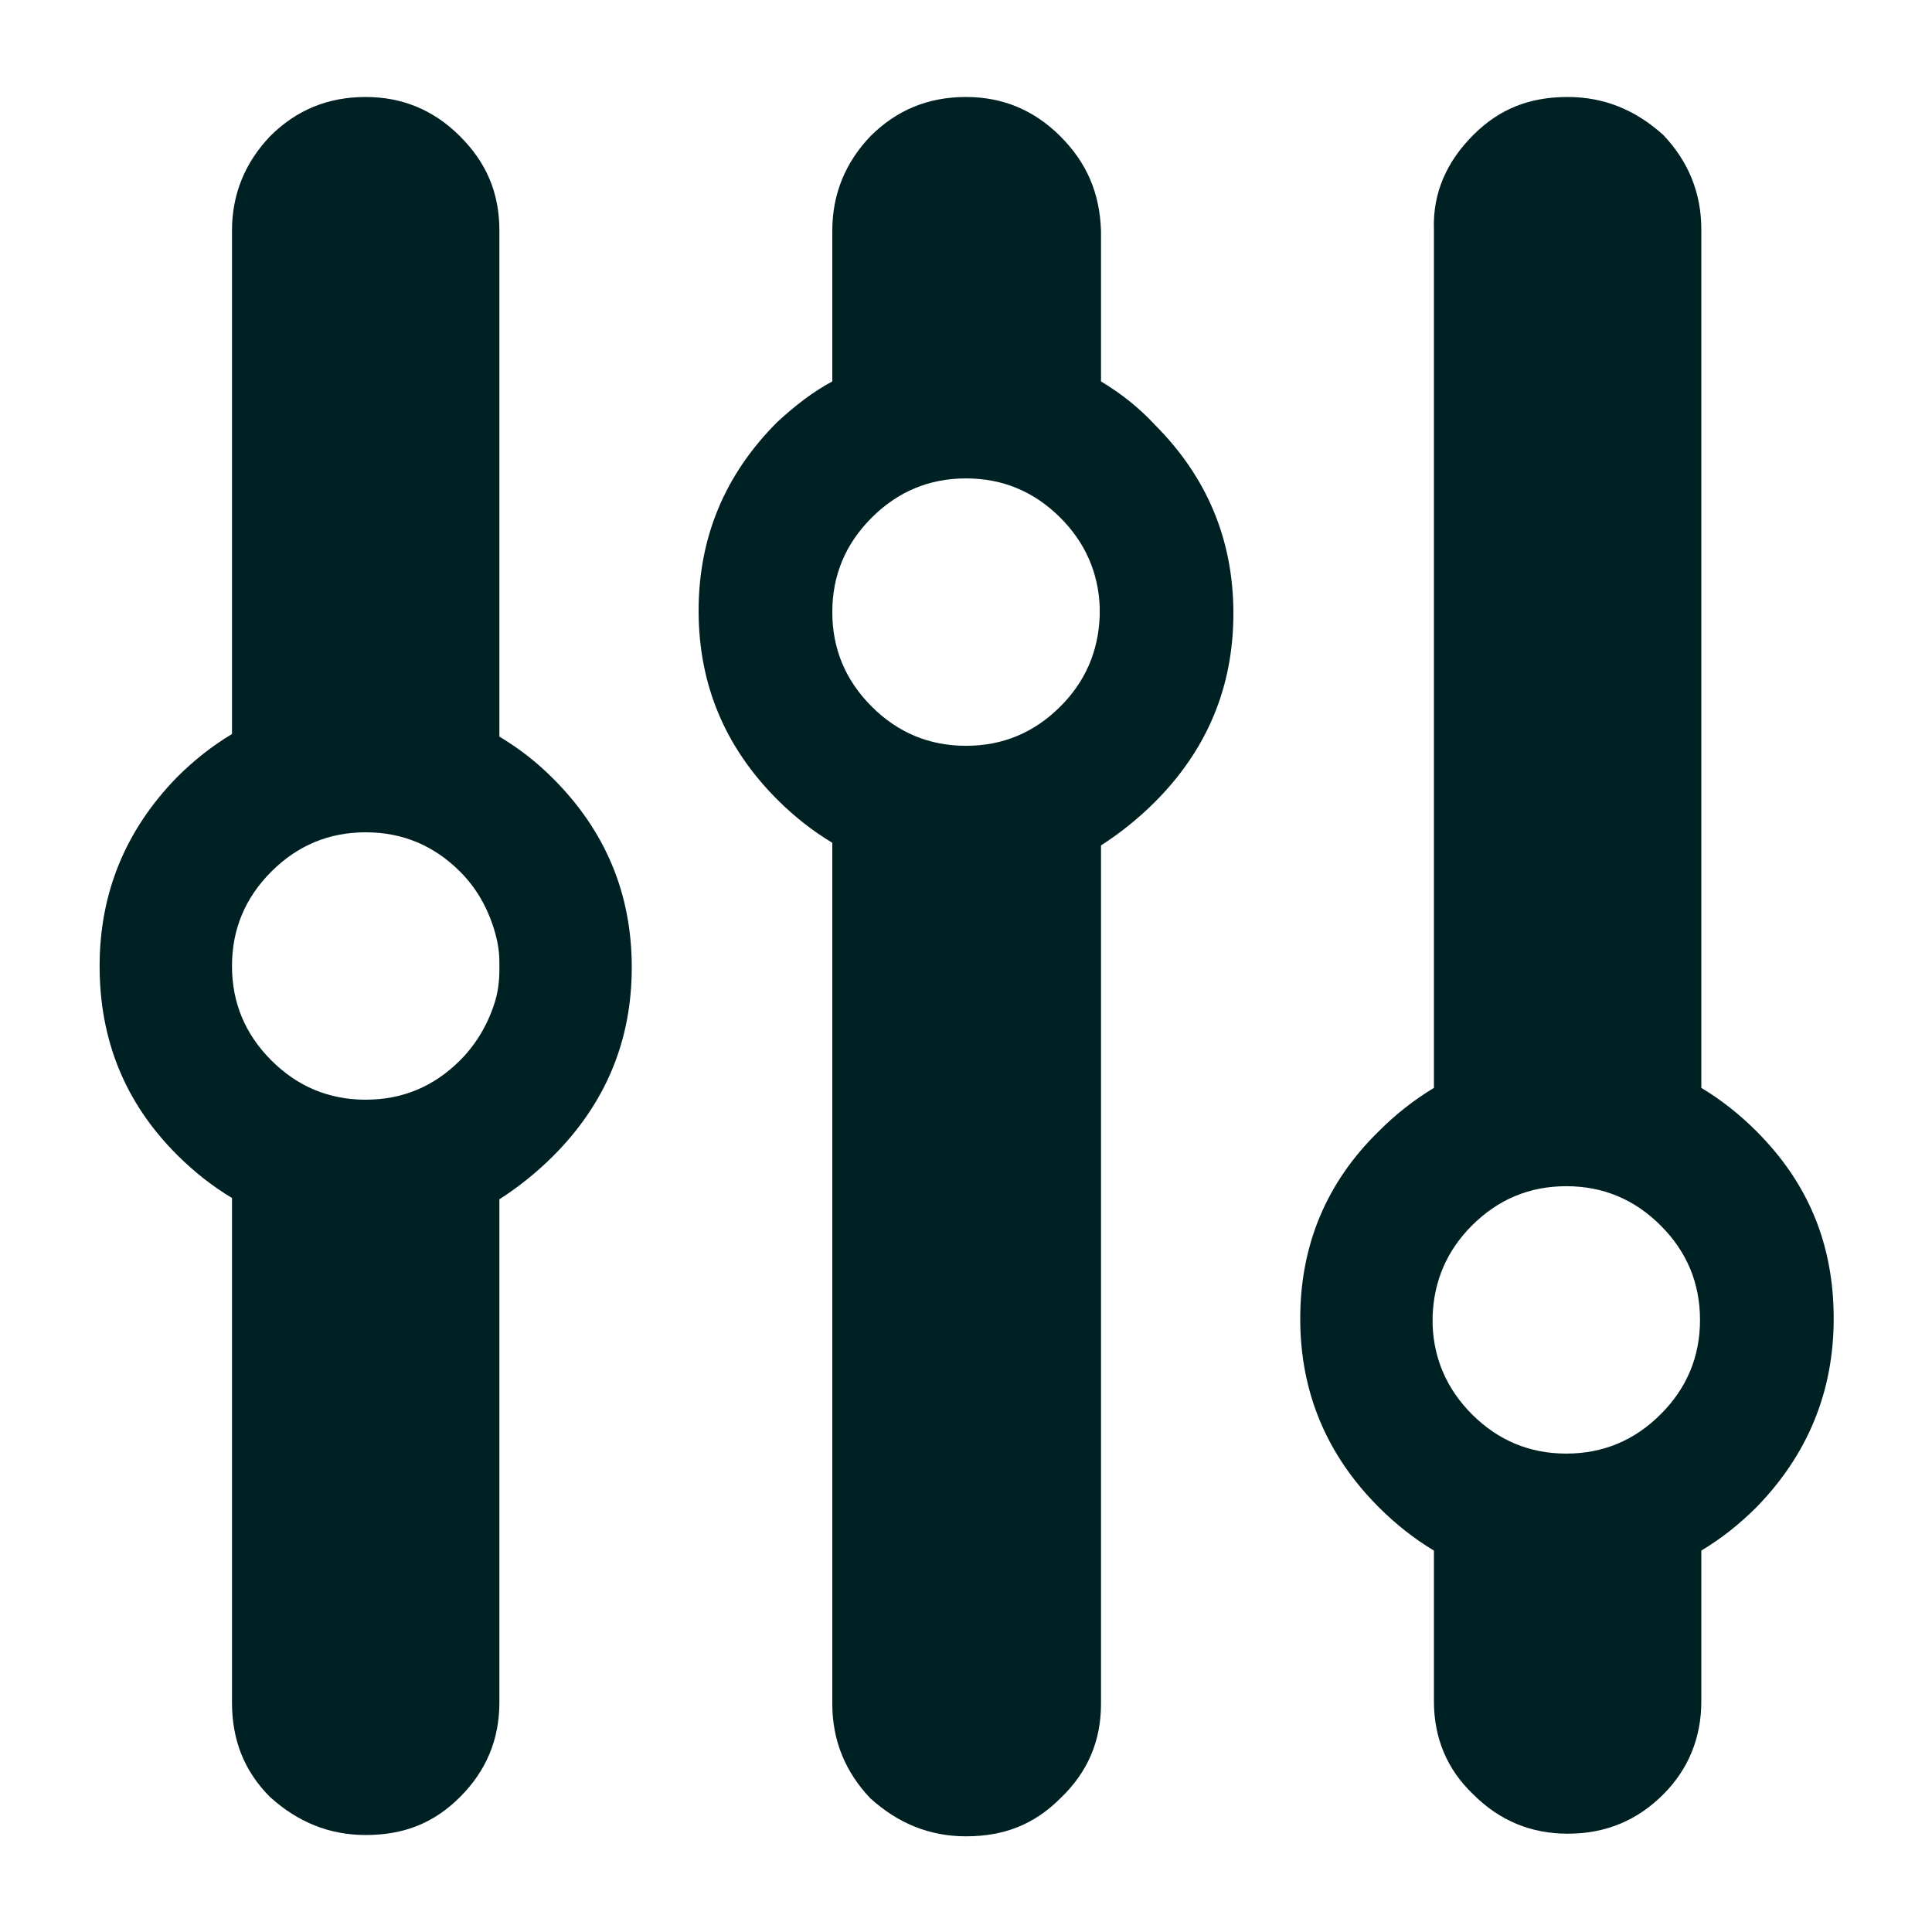
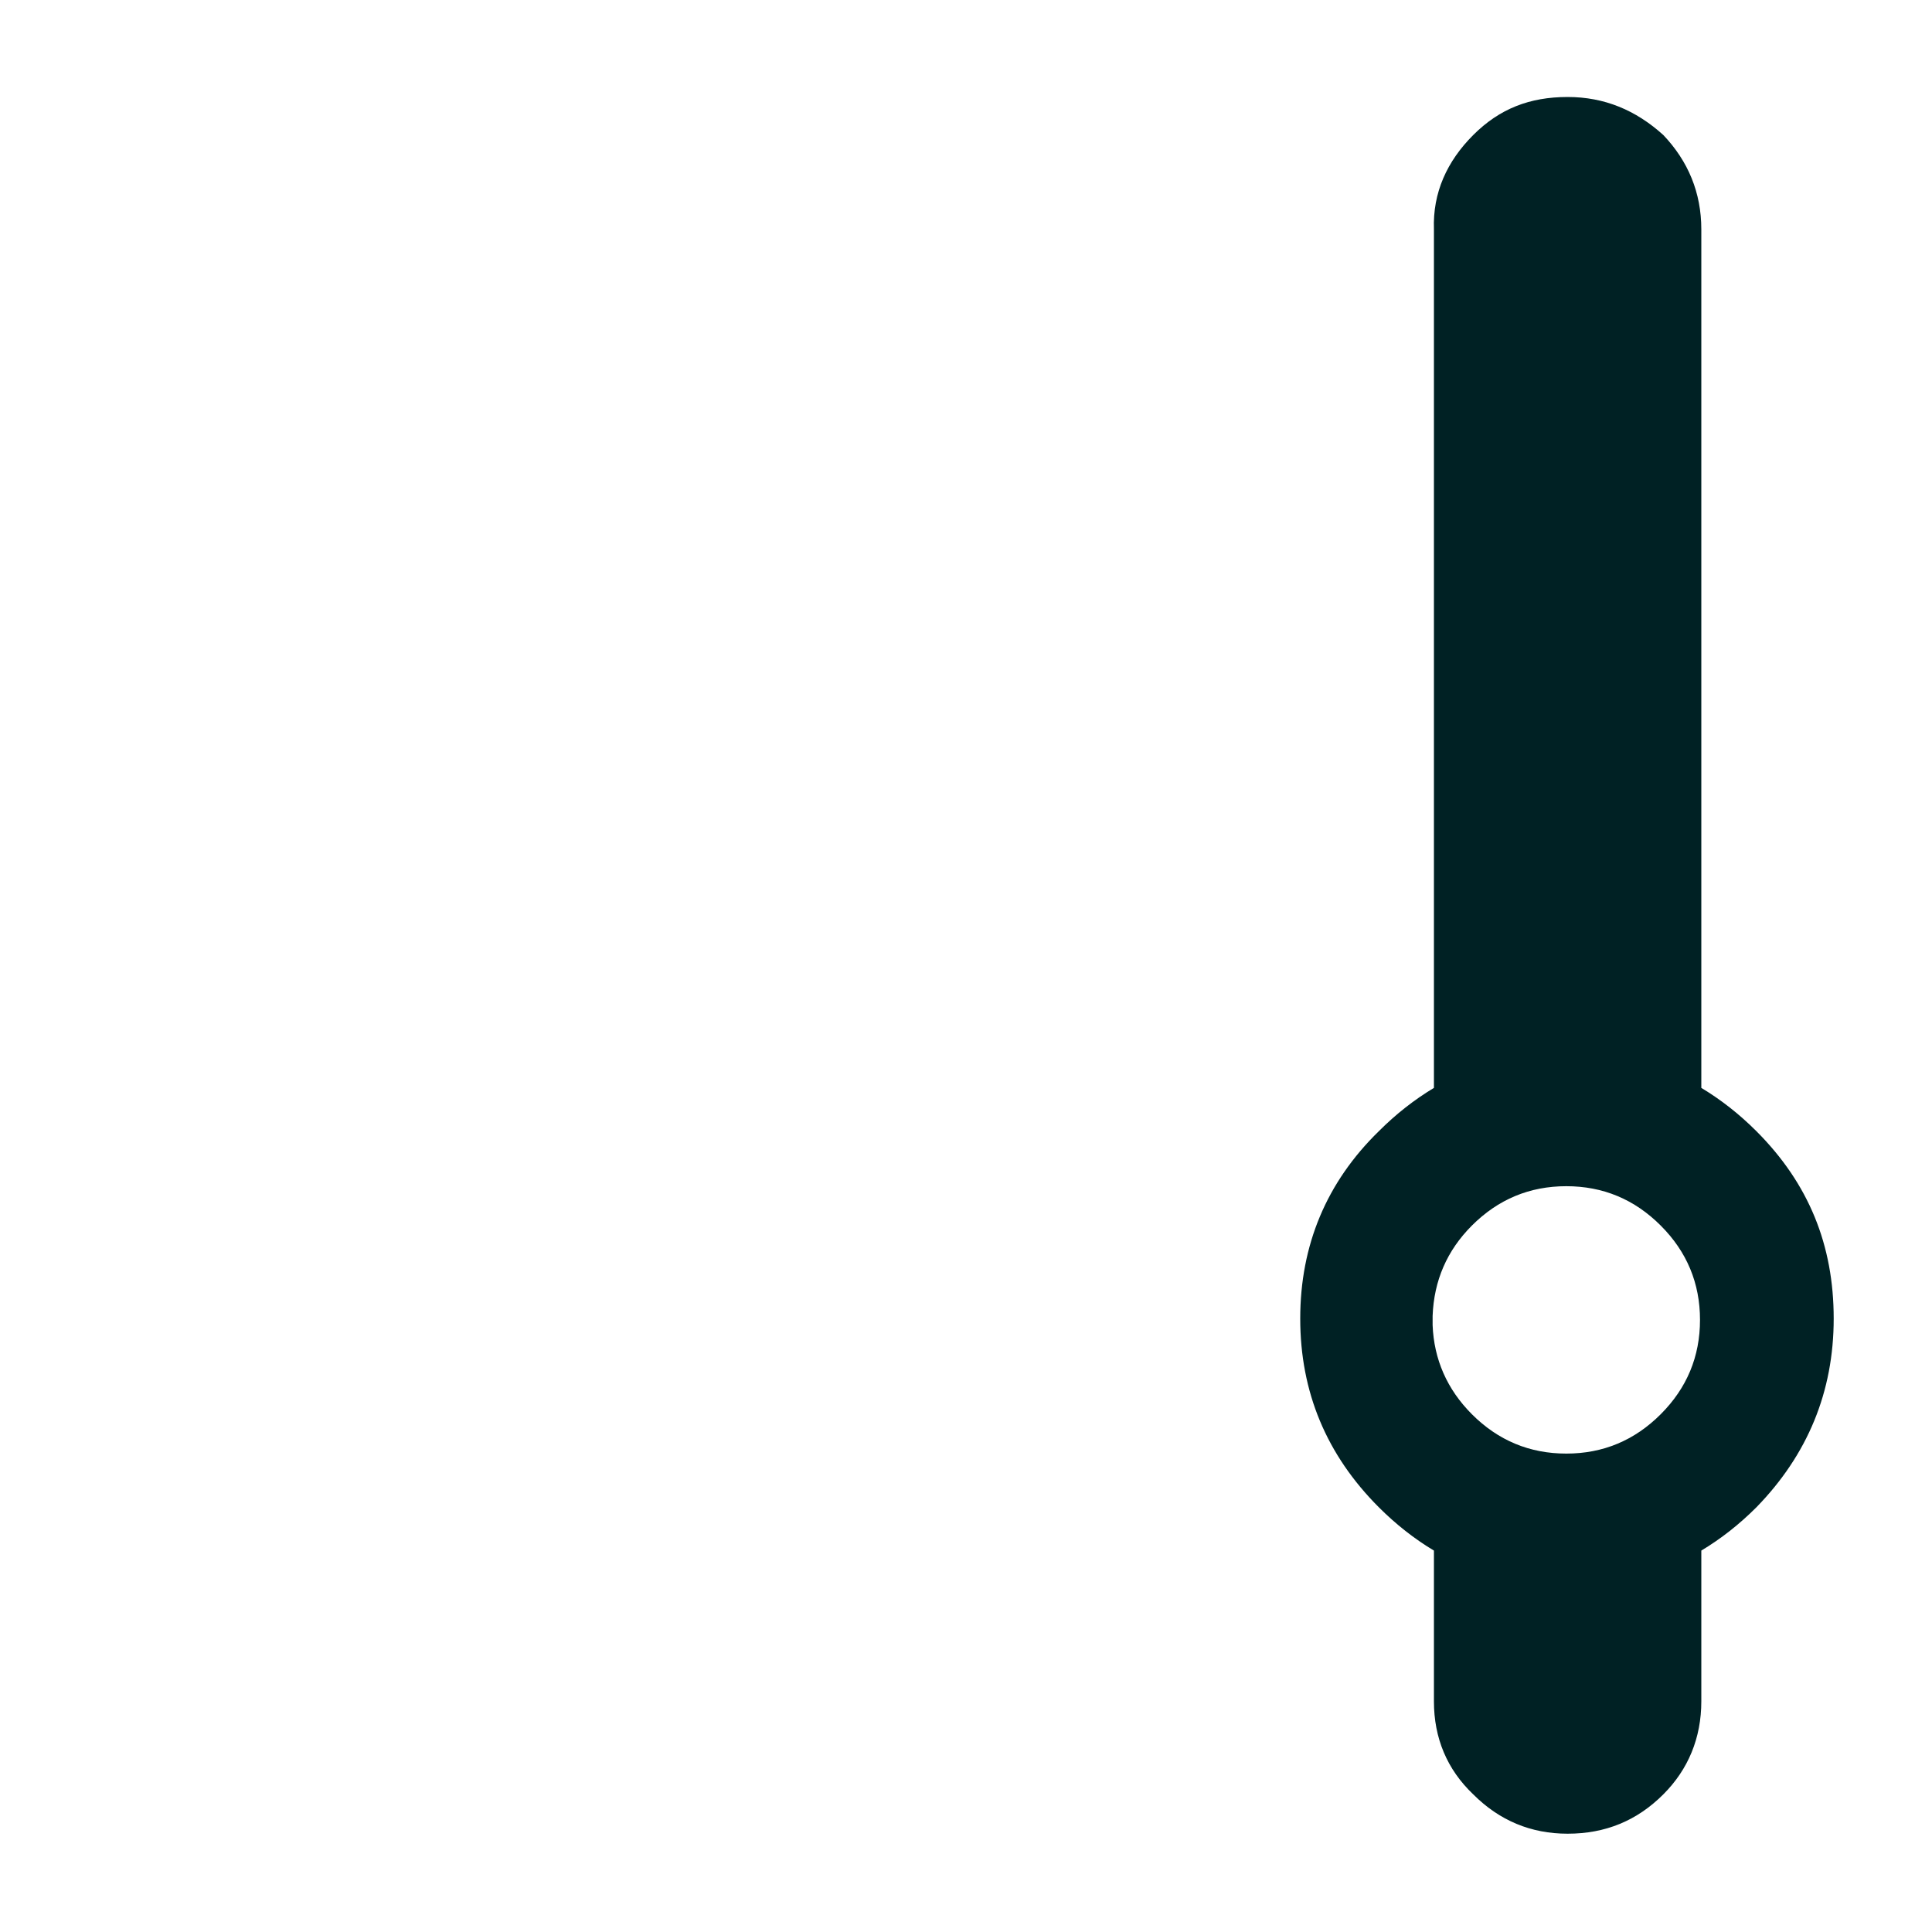
<svg xmlns="http://www.w3.org/2000/svg" version="1.1" id="Warstwa_1" x="0px" y="0px" viewBox="0 0 147.4 147.4" style="enable-background:new 0 0 147.4 147.4;" xml:space="preserve">
  <style type="text/css">
	.st0{fill-rule:evenodd;clip-rule:evenodd;fill:#002124;}
</style>
  <g>
    <g>
-       <path class="st0" d="M17.7,73.7c0,2.8,1,5.2,3,7.2c2,2,4.4,3,7.2,3c2.8,0,5.2-1,7.2-3c1.3-1.3,2.2-2.9,2.7-4.6    c0.2-0.7,0.3-1.5,0.3-2.3v-0.6c0-1-0.2-1.9-0.5-2.8c-0.5-1.5-1.3-2.9-2.5-4.1c-2-2-4.4-3-7.2-3c-2.8,0-5.2,1-7.2,3    C18.7,68.5,17.7,70.9,17.7,73.7z M17.7,17.6c0-2.8,1-5.2,2.9-7.2c2-2,4.4-3,7.3-3c2.8,0,5.2,1,7.2,3c2,2,3,4.3,3,7.2    c0,3.3,0,8.4,0,15.2c0,7.8,0,15.6,0,23.4h0l0,0c1.5,0.9,2.8,1.9,4.1,3.2c4,4,6,8.8,6,14.4c0,5.6-2,10.4-6,14.4    c-1.3,1.3-2.7,2.4-4.1,3.3l0,0v0h0v0c0,23.8,0,36.6,0,38.4c0,2.8-1,5.2-3,7.2c-2,2-4.3,2.9-7.2,2.9c-2.8,0-5.2-1-7.3-2.9    c-2-2-2.9-4.4-2.9-7.2V91.4c-1.5-0.9-2.9-2-4.2-3.3c-4-4-5.9-8.8-5.9-14.4c0-5.6,2-10.4,5.9-14.4c1.3-1.3,2.7-2.4,4.2-3.3V17.6z" />
-     </g>
+       </g>
    <g>
-       <path class="st0" d="M83.9,46.7c0-0.1,0-0.2,0-0.4c-0.1-2.6-1.1-4.9-3-6.8c-2-2-4.4-3-7.2-3c-2.8,0-5.2,1-7.2,3c-2,2-3,4.4-3,7.2    c0,2.8,1,5.2,3,7.2c2,2,4.4,3,7.2,3c2.8,0,5.2-1,7.2-3c1.9-1.9,2.9-4.2,3-6.9V46.7z M63.5,29.1V17.6c0-2.8,1-5.2,2.9-7.2    c2-2,4.4-3,7.3-3c2.8,0,5.2,1,7.2,3c2,2,3,4.3,3.1,7.2c0,3.8,0,7.7,0,11.5c1.5,0.9,2.9,2,4.1,3.3c4,4,6,8.8,6,14.4    c0,5.6-2,10.4-6,14.4c-1.3,1.3-2.7,2.4-4.1,3.3v0h0c0,38.9,0,60.7,0,65.5c0,2.8-1,5.2-3.1,7.2c-2,2-4.3,2.9-7.2,2.9    c-2.8,0-5.2-1-7.3-2.9c-1.9-2-2.9-4.4-2.9-7.2V64.3c-1.5-0.9-2.9-2-4.2-3.3c-4-4-6-8.8-6-14.4c0-5.6,2-10.4,6-14.4    C60.6,31,62,29.9,63.5,29.1z" />
-     </g>
+       </g>
    <g>
      <path class="st0" d="M126.7,93.5c-2-2-4.4-3-7.2-3c-2.8,0-5.2,1-7.2,3c-1.9,1.9-2.9,4.2-3,6.9v0.3c0,0.1,0,0.2,0,0.4    c0.1,2.6,1.1,4.9,3,6.8c2,2,4.4,3,7.2,3c2.8,0,5.2-1,7.2-3c2-2,3-4.4,3-7.2C129.7,97.9,128.7,95.5,126.7,93.5z M112.4,10.3    c2-2,4.3-2.9,7.2-2.9c2.8,0,5.2,1,7.3,2.9c1.9,2,2.9,4.4,2.9,7.2v65.5c1.5,0.9,2.9,2,4.2,3.3c4,4,5.9,8.7,5.9,14.3    c0,5.6-2,10.4-5.9,14.4c-1.3,1.3-2.7,2.4-4.2,3.3v11.5c0,2.8-1,5.2-2.9,7.1c-2,2-4.4,3-7.3,3c-2.8,0-5.2-1-7.2-3    c-2-1.9-3-4.3-3-7.1c0-3.8,0-7.7,0-11.5c-1.5-0.9-2.9-2-4.2-3.3c-4-4-6-8.8-6-14.4c0-5.6,2-10.4,6-14.3c1.3-1.3,2.7-2.4,4.2-3.3    c0-0.1,0-0.2,0-0.3c0-38.6,0-60.3,0-65.2C109.3,14.7,110.4,12.3,112.4,10.3z" />
    </g>
  </g>
</svg>